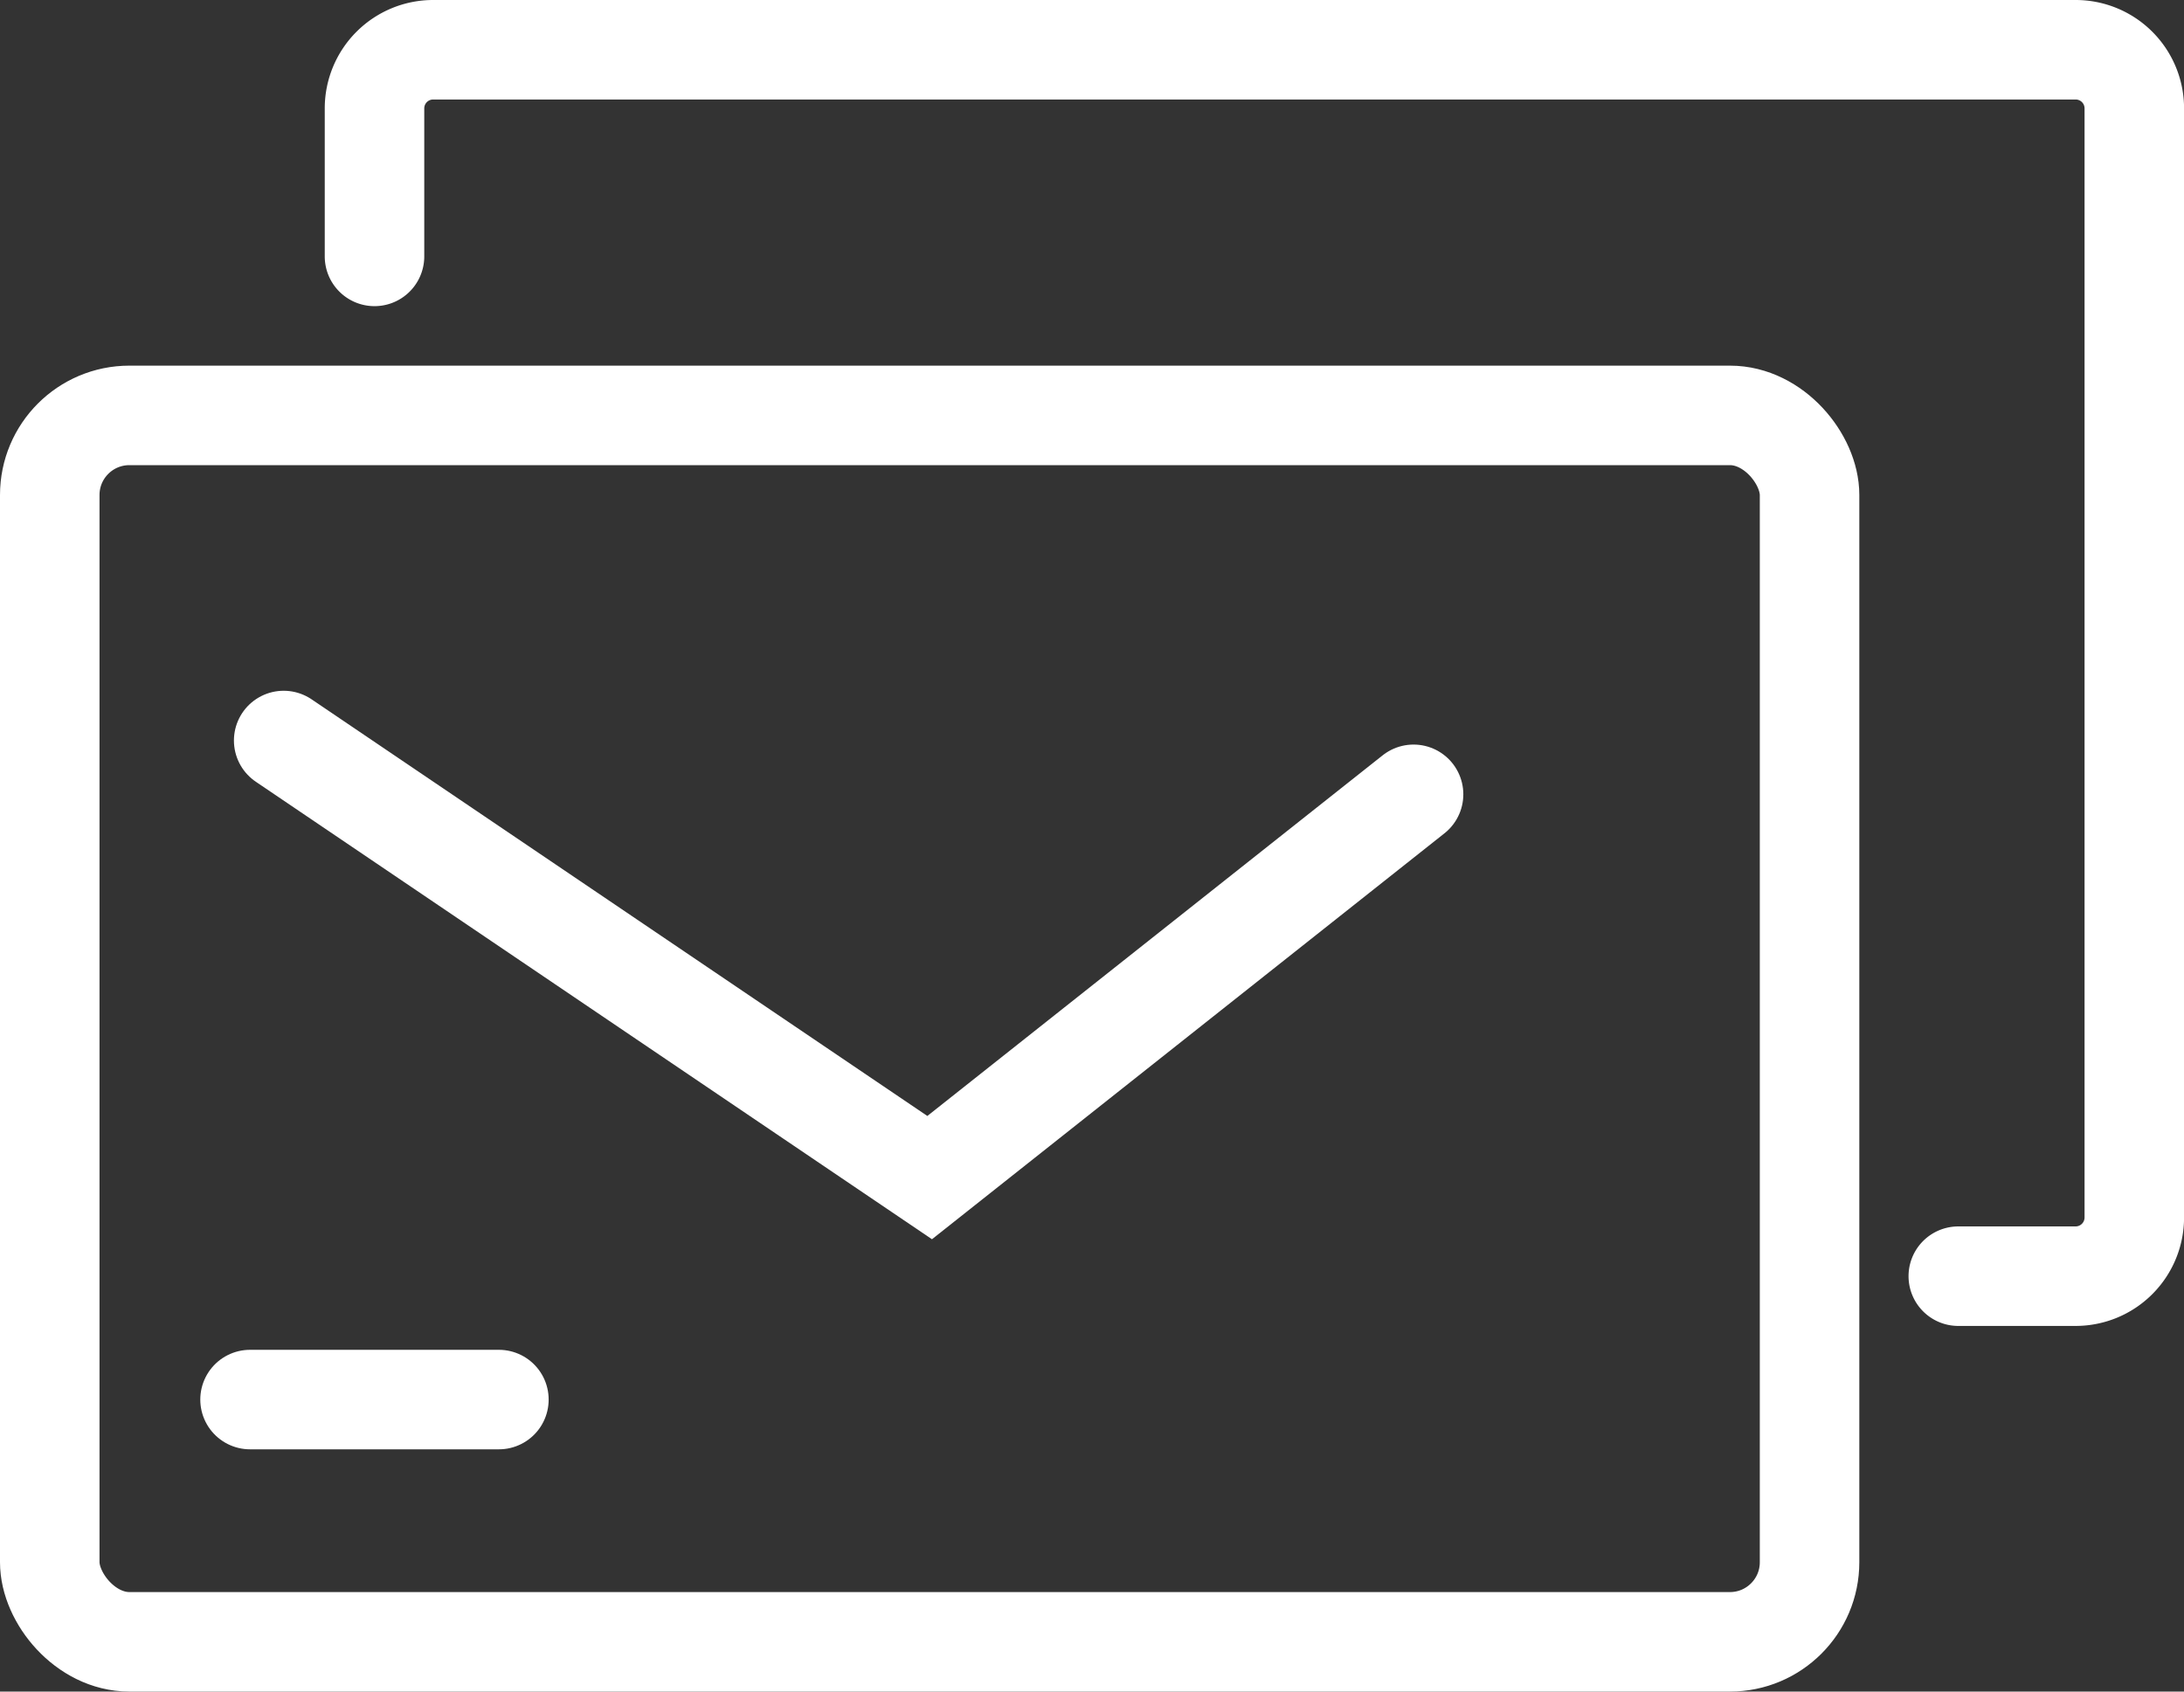
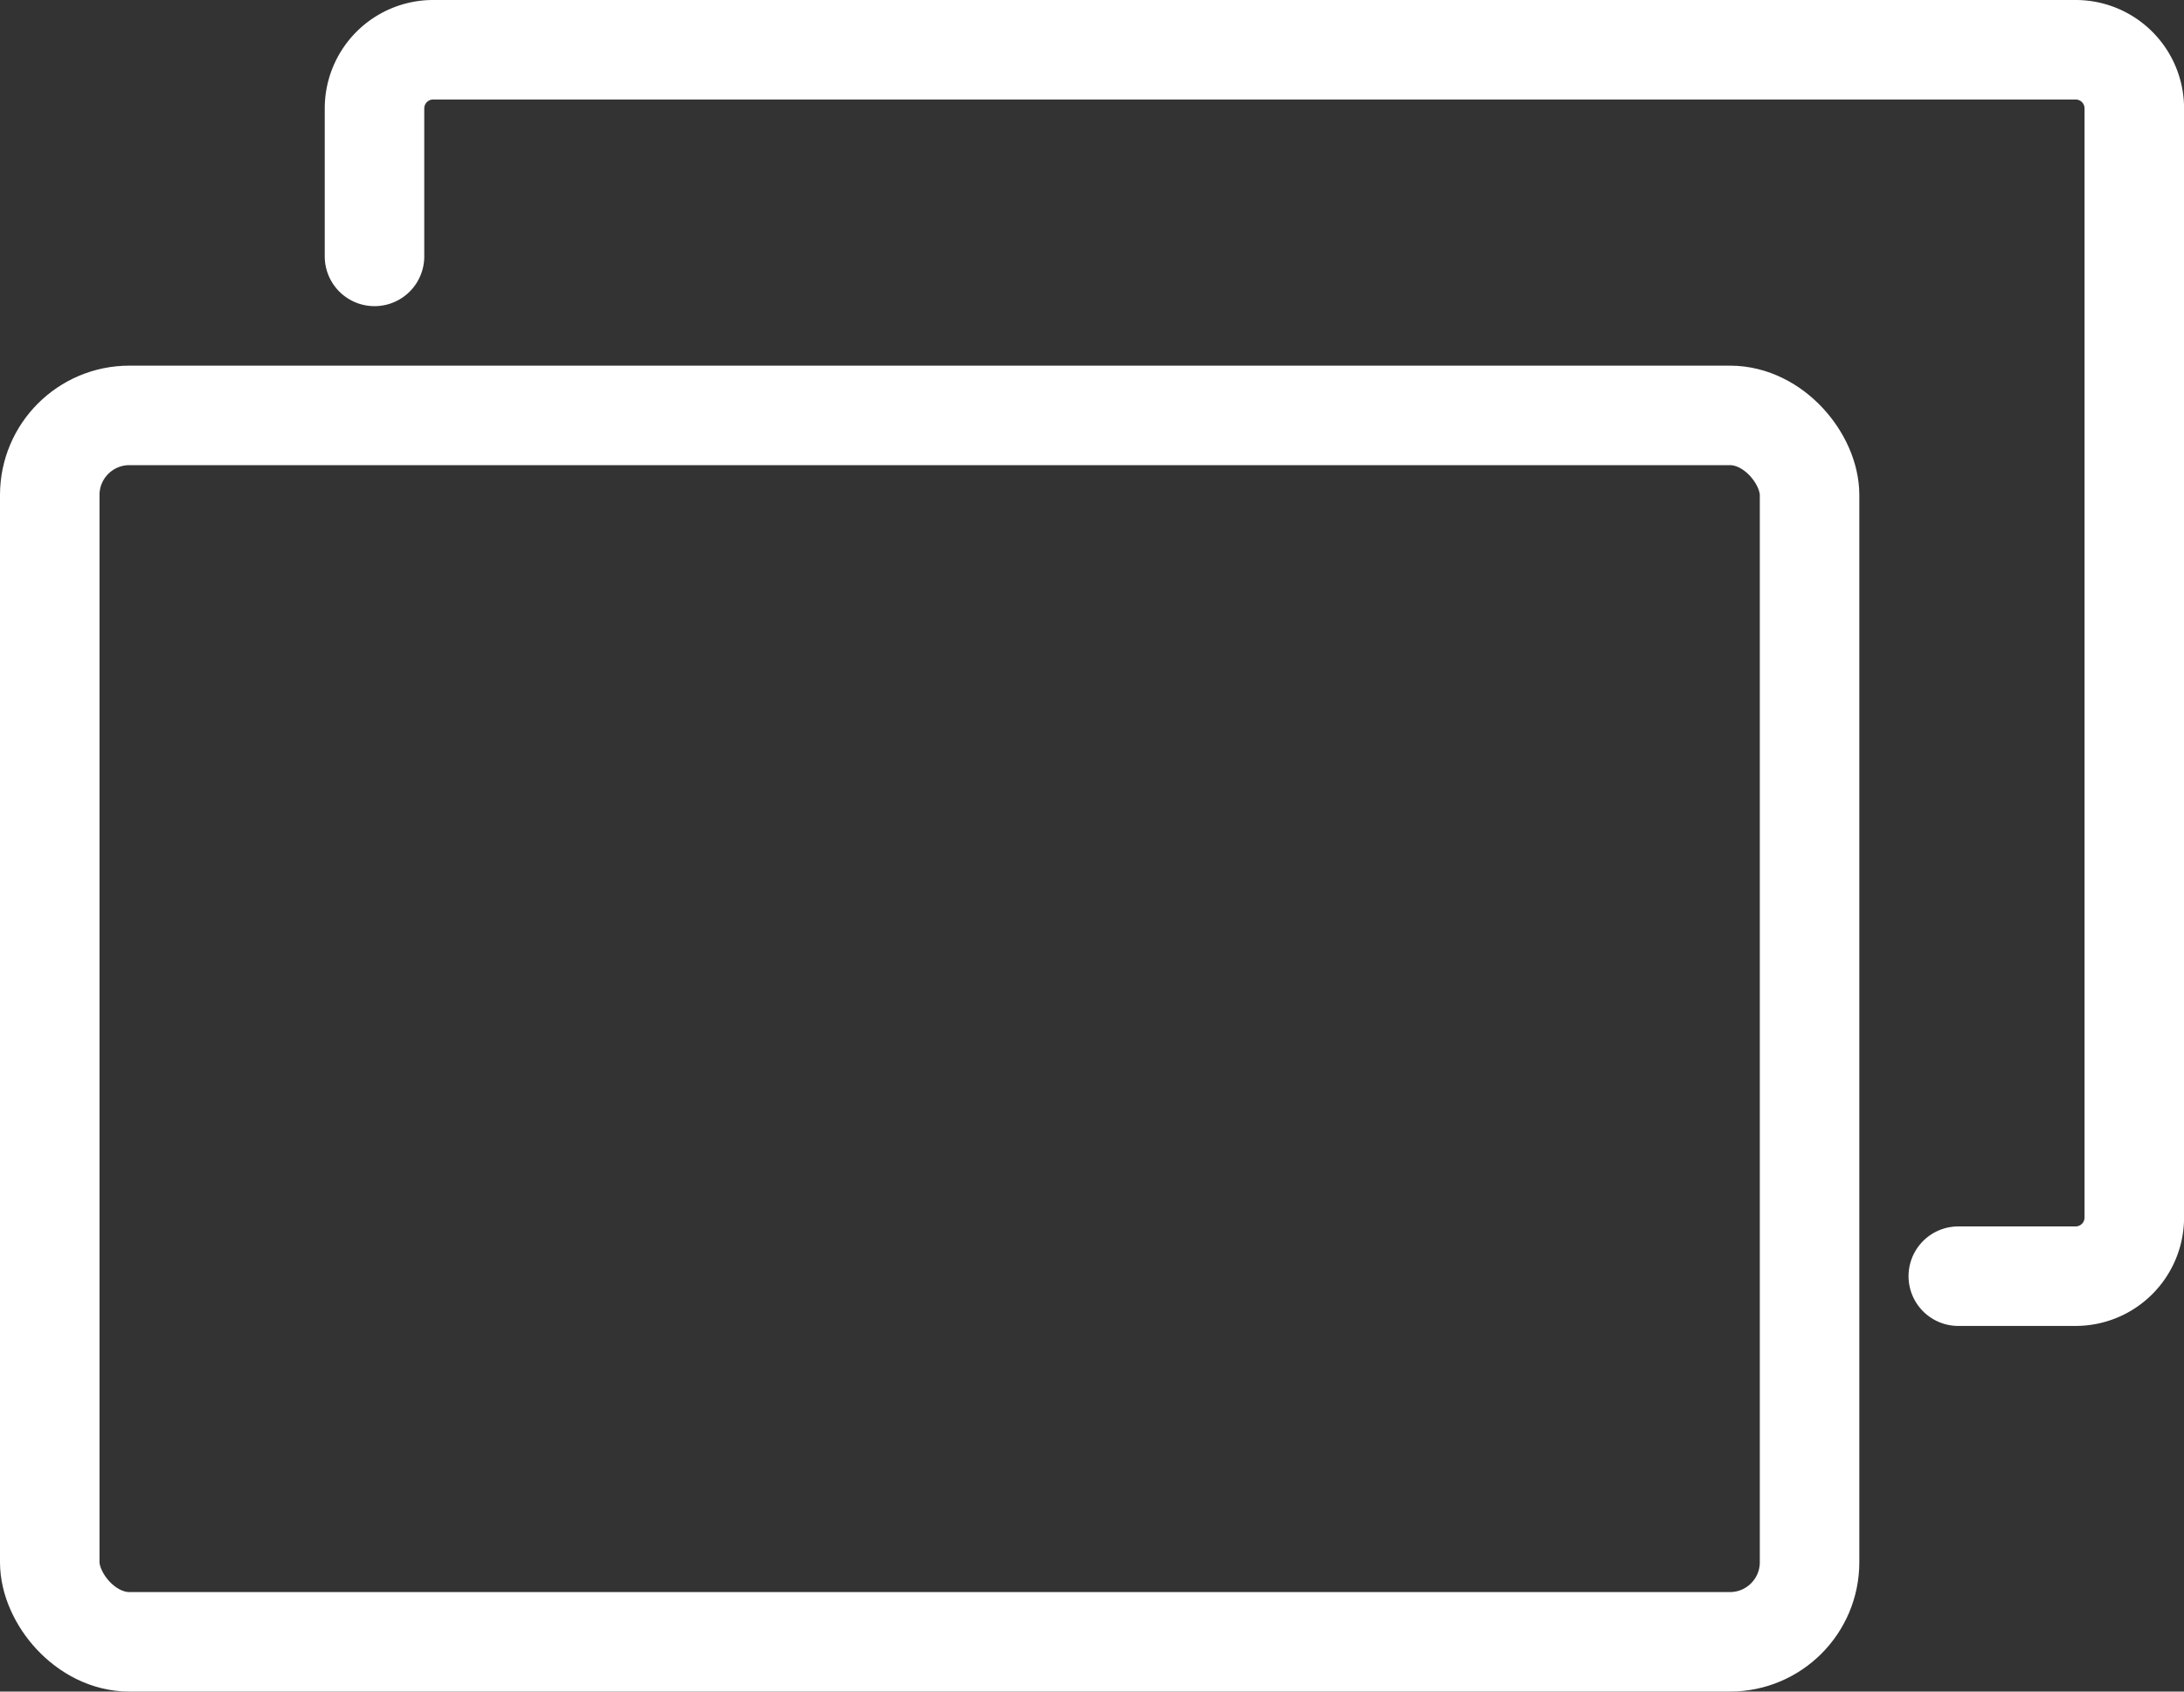
<svg xmlns="http://www.w3.org/2000/svg" width="32.92" height="25.5" viewBox="0 0 32.92 25.5">
  <rect x="0" y="0" width="32.92" height="25.5" fill="#333333" stroke="none" />
  <g id="Groupe_1162" data-name="Groupe 1162" transform="translate(-396.658 -280.266)">
    <rect id="Rectangle_119" data-name="Rectangle 119" width="26.526" height="18.488" rx="1.2" transform="translate(397.408 286.528)" fill="none" stroke="#fff" stroke-linecap="round" stroke-miterlimit="10" stroke-width="1.5" />
    <path id="Tracé_31408" data-name="Tracé 31408" d="M404.046,284.131V281.9a.884.884,0,0,1,.885-.884h24.756a.884.884,0,0,1,.885.884v16.719a.885.885,0,0,1-.885.885h-1.768" transform="translate(-1.743)" fill="none" stroke="#fff" stroke-linecap="round" stroke-miterlimit="10" stroke-width="1.5" />
-     <path id="Tracé_31409" data-name="Tracé 31409" d="M402.19,295.138l9.737,6.589,7.294-5.778" transform="translate(-1.256 -3.709)" fill="none" stroke="#fff" stroke-linecap="round" stroke-miterlimit="10" stroke-width="1.5" />
-     <line id="Ligne_35" data-name="Ligne 35" x2="3.751" transform="translate(400.427 301.364)" fill="none" stroke="#fff" stroke-linecap="round" stroke-miterlimit="10" stroke-width="1.5" />
  </g>
</svg>